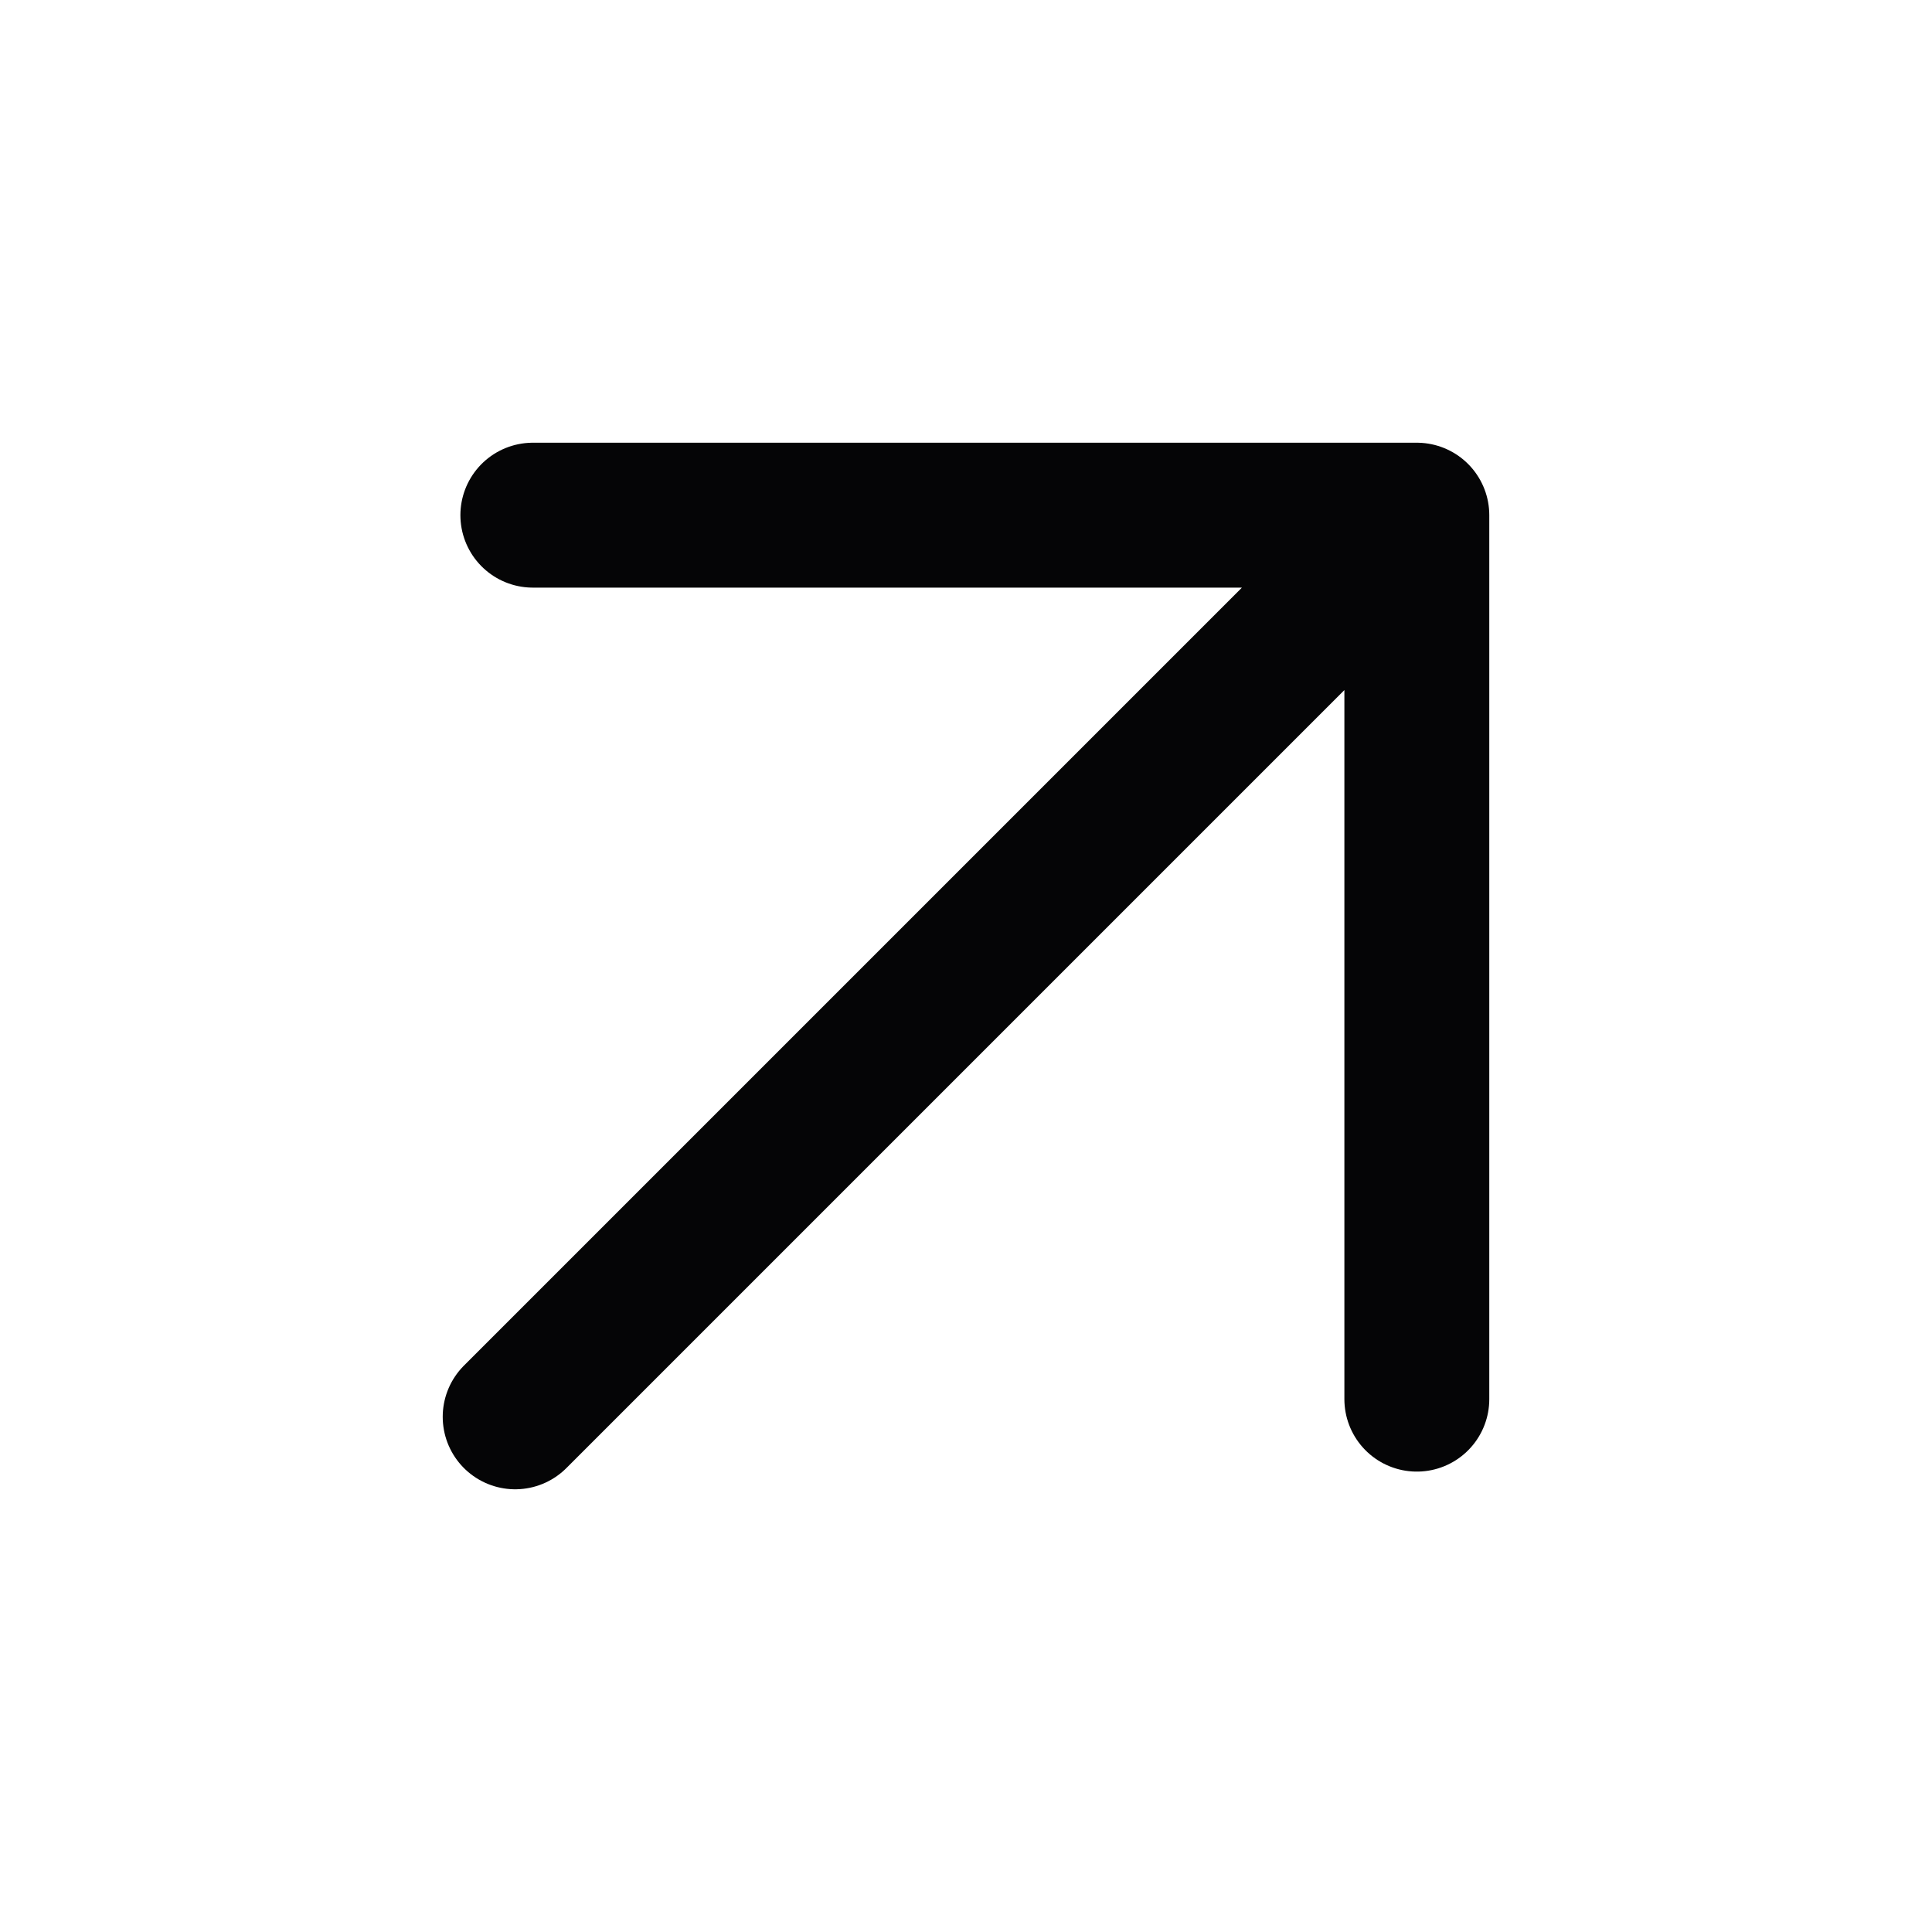
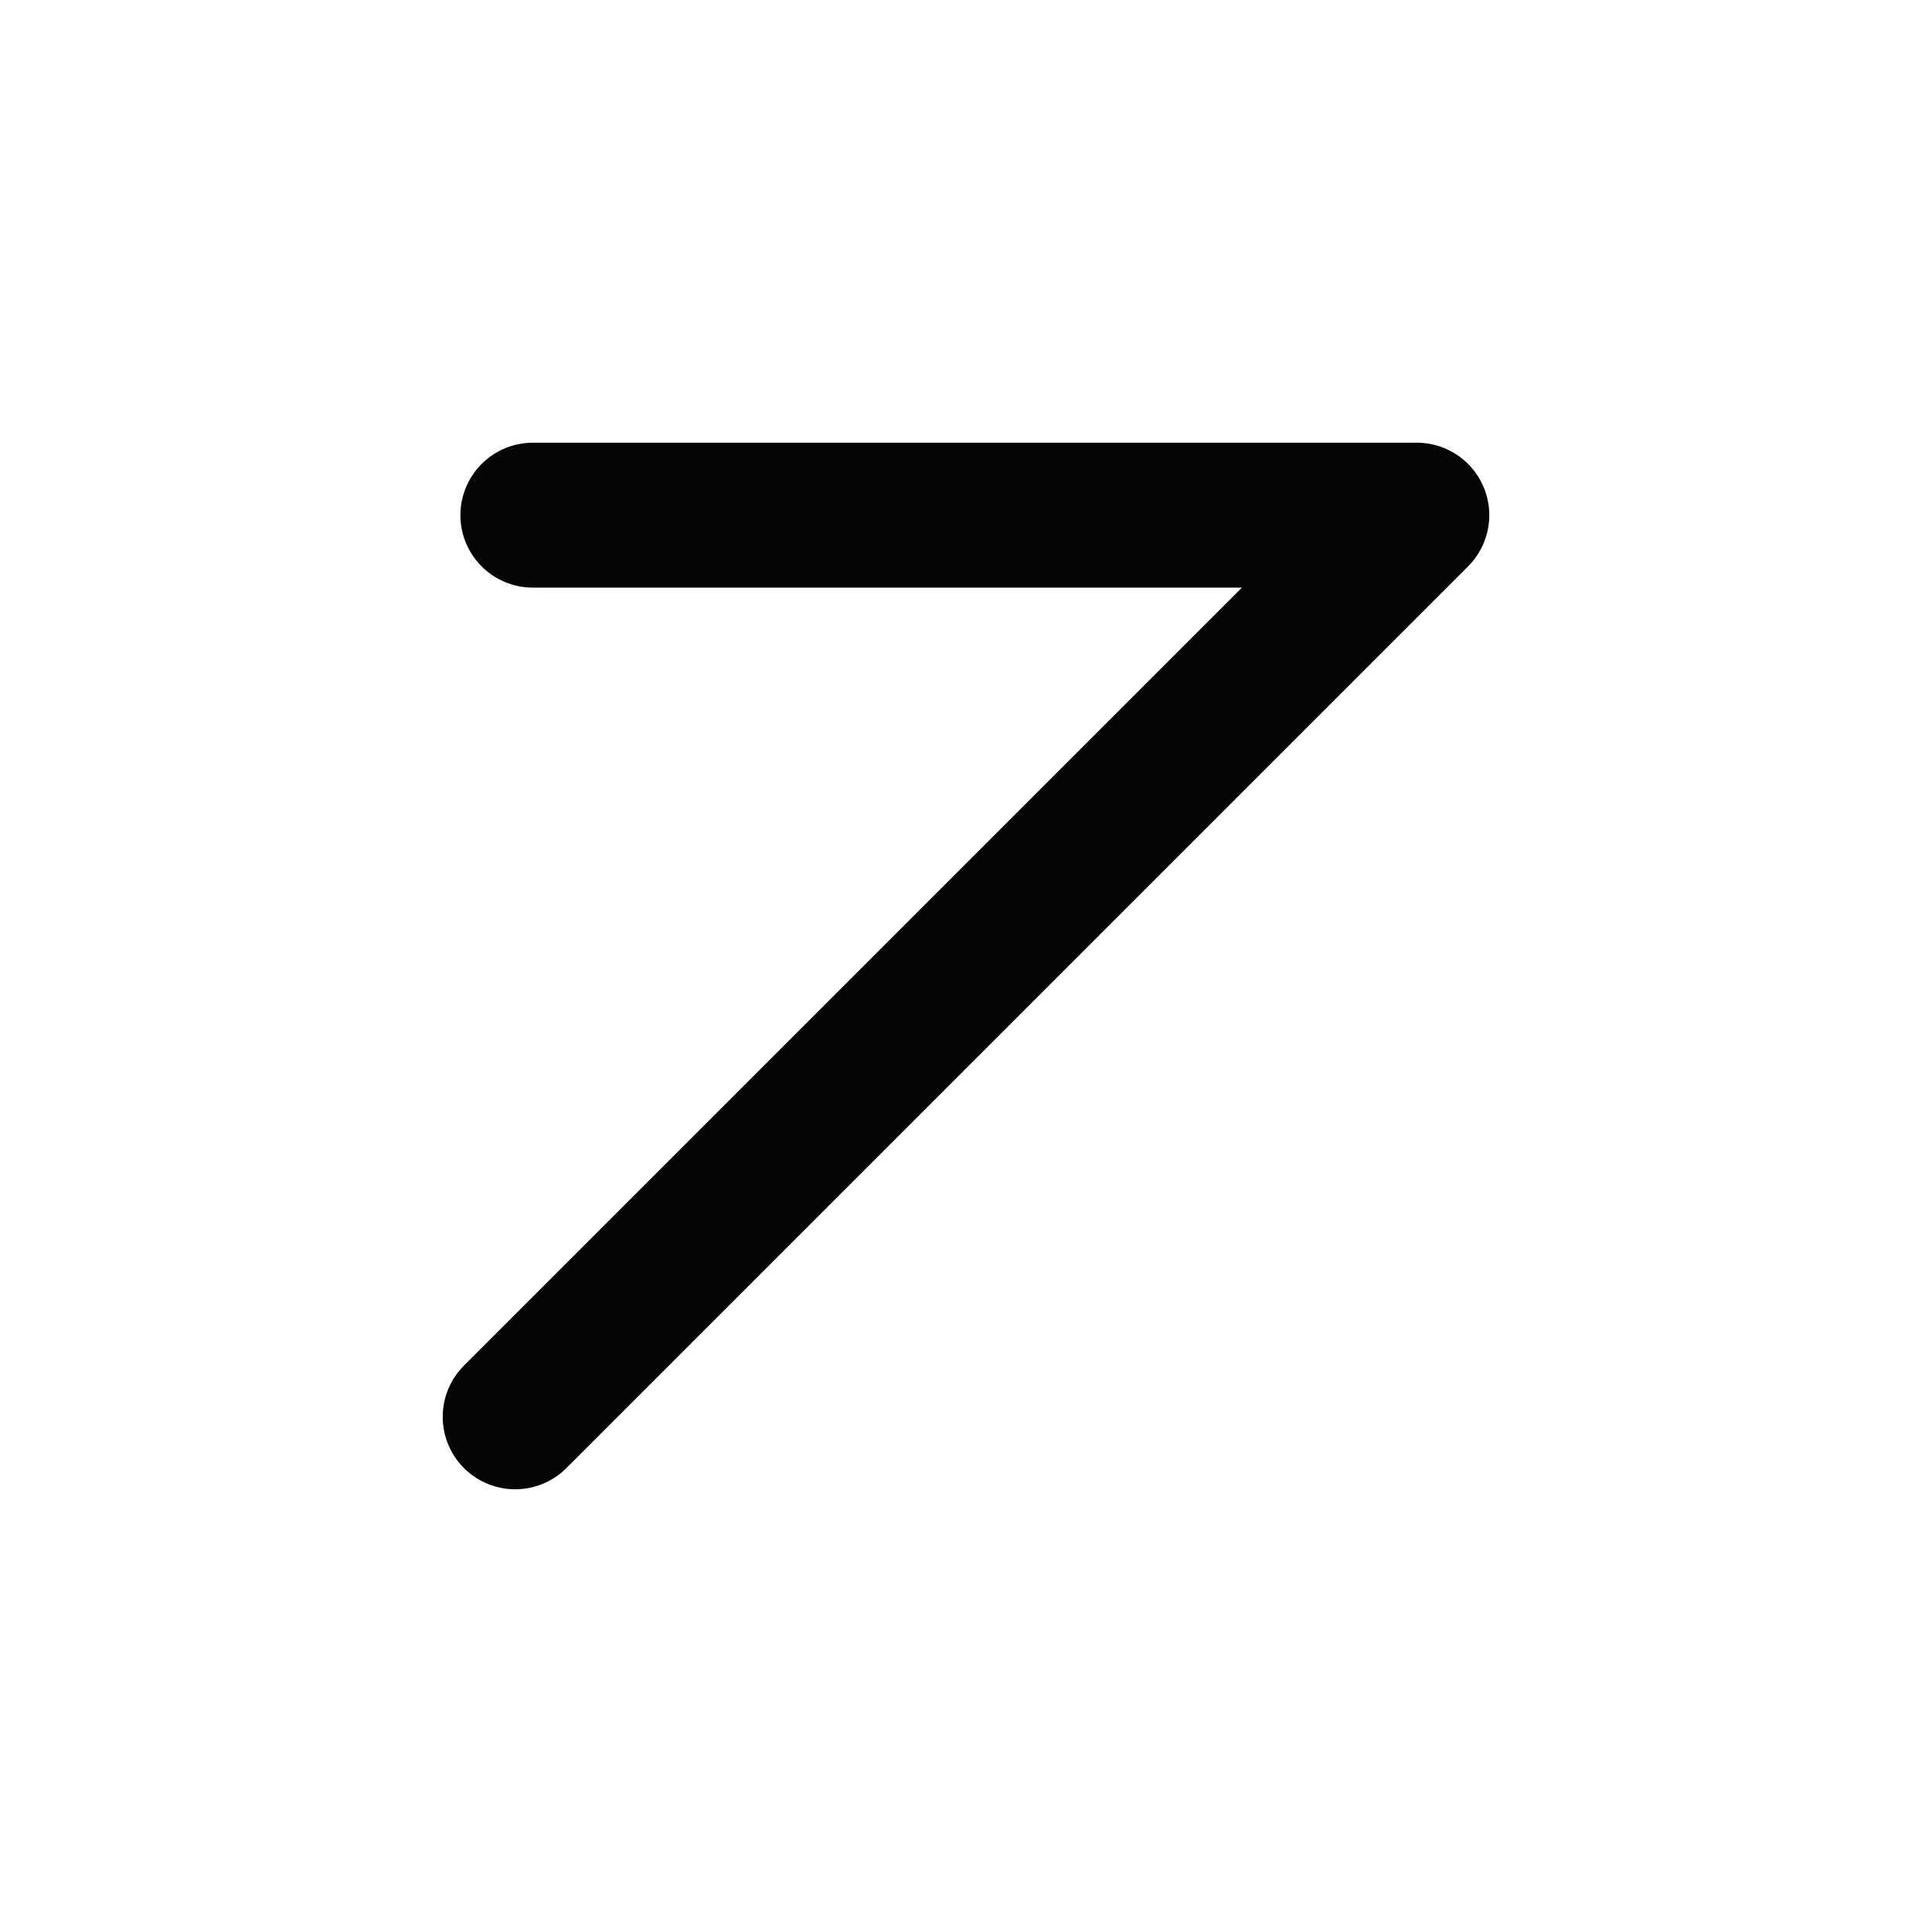
<svg xmlns="http://www.w3.org/2000/svg" width="20" height="20" viewBox="0 0 20 20" fill="none">
-   <path d="M5.333 14.667L14.667 5.333M14.667 5.333V14.484M14.667 5.333L5.516 5.333" stroke="#050506" stroke-width="1.5" stroke-linecap="round" stroke-linejoin="round" />
+   <path d="M5.333 14.667L14.667 5.333M14.667 5.333M14.667 5.333L5.516 5.333" stroke="#050506" stroke-width="1.5" stroke-linecap="round" stroke-linejoin="round" />
</svg>